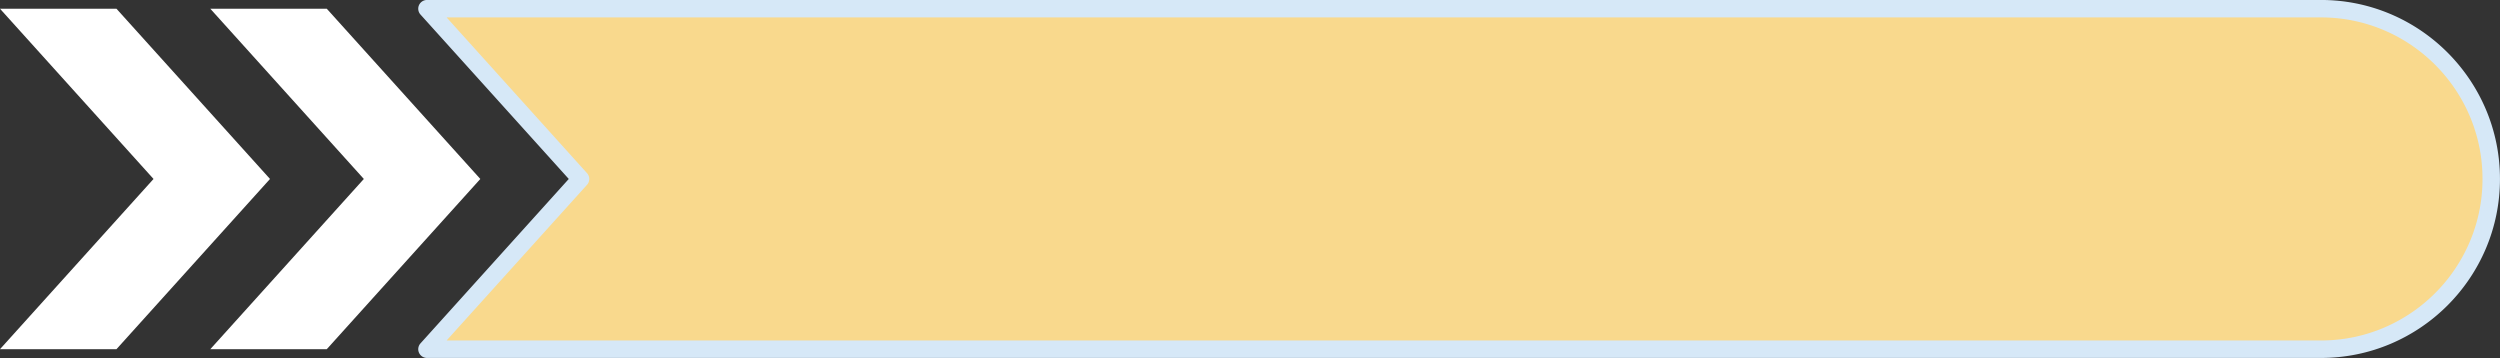
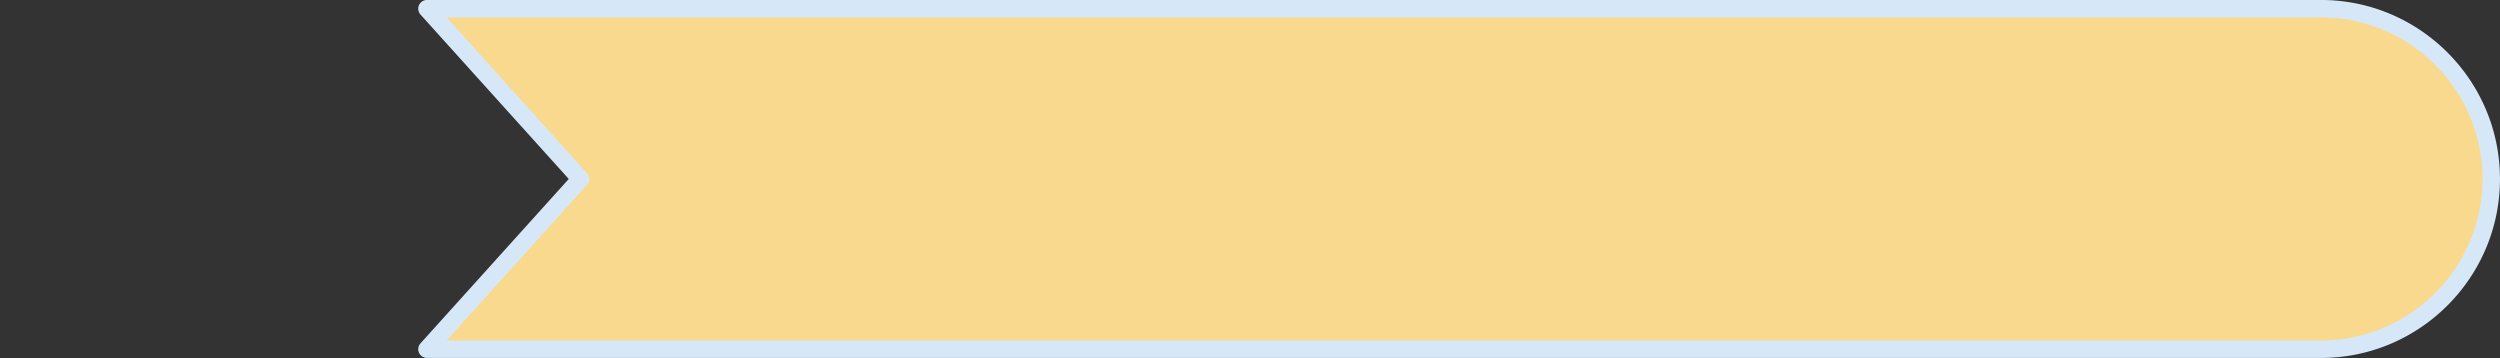
<svg xmlns="http://www.w3.org/2000/svg" data-name="Layer 1" fill="#d6e8f7" height="410" preserveAspectRatio="xMidYMid meet" version="1" viewBox="83.0 1177.7 2863.2 410.0" width="2863.2" zoomAndPan="magnify">
  <rect x="83.0" y="1177.7" width="2863.2" height="410.0" fill="#333333" stroke="none" />
  <g id="change1_1">
-     <path d="M392.23 1382.66L216.36 1577.64 82.97 1577.64 258.83 1382.66 82.97 1187.67 216.36 1187.67 392.23 1382.66z" fill="#ffffff" />
-   </g>
+     </g>
  <g id="change1_2">
-     <path d="M633.1 1382.66L457.22 1577.64 323.83 1577.64 499.7 1382.66 323.83 1187.67 457.22 1187.67 633.1 1382.66z" fill="#ffffff" />
-   </g>
+     </g>
  <g id="change2_1">
    <path d="M2741.16,1577.64H572l175.87-195L572,1187.67H2741.16c107.68,0,195,87.3,195,195h0C2936.14,1490.35,2848.84,1577.64,2741.16,1577.64Z" fill="#f9d98d" />
  </g>
  <g id="change3_1">
    <path d="M2741.16,1587.64H572a10,10,0,0,1-7.42-16.69L734.4,1382.66,564.58,1194.37a10,10,0,0,1,7.42-16.7H2741.16c113,0,205,92,205,205S2854.19,1587.64,2741.16,1587.64Zm-2146.67-20H2741.16c102,0,185-83,185-185s-83-185-185-185H594.49L755.29,1376a10,10,0,0,1,0,13.4Z" />
  </g>
</svg>